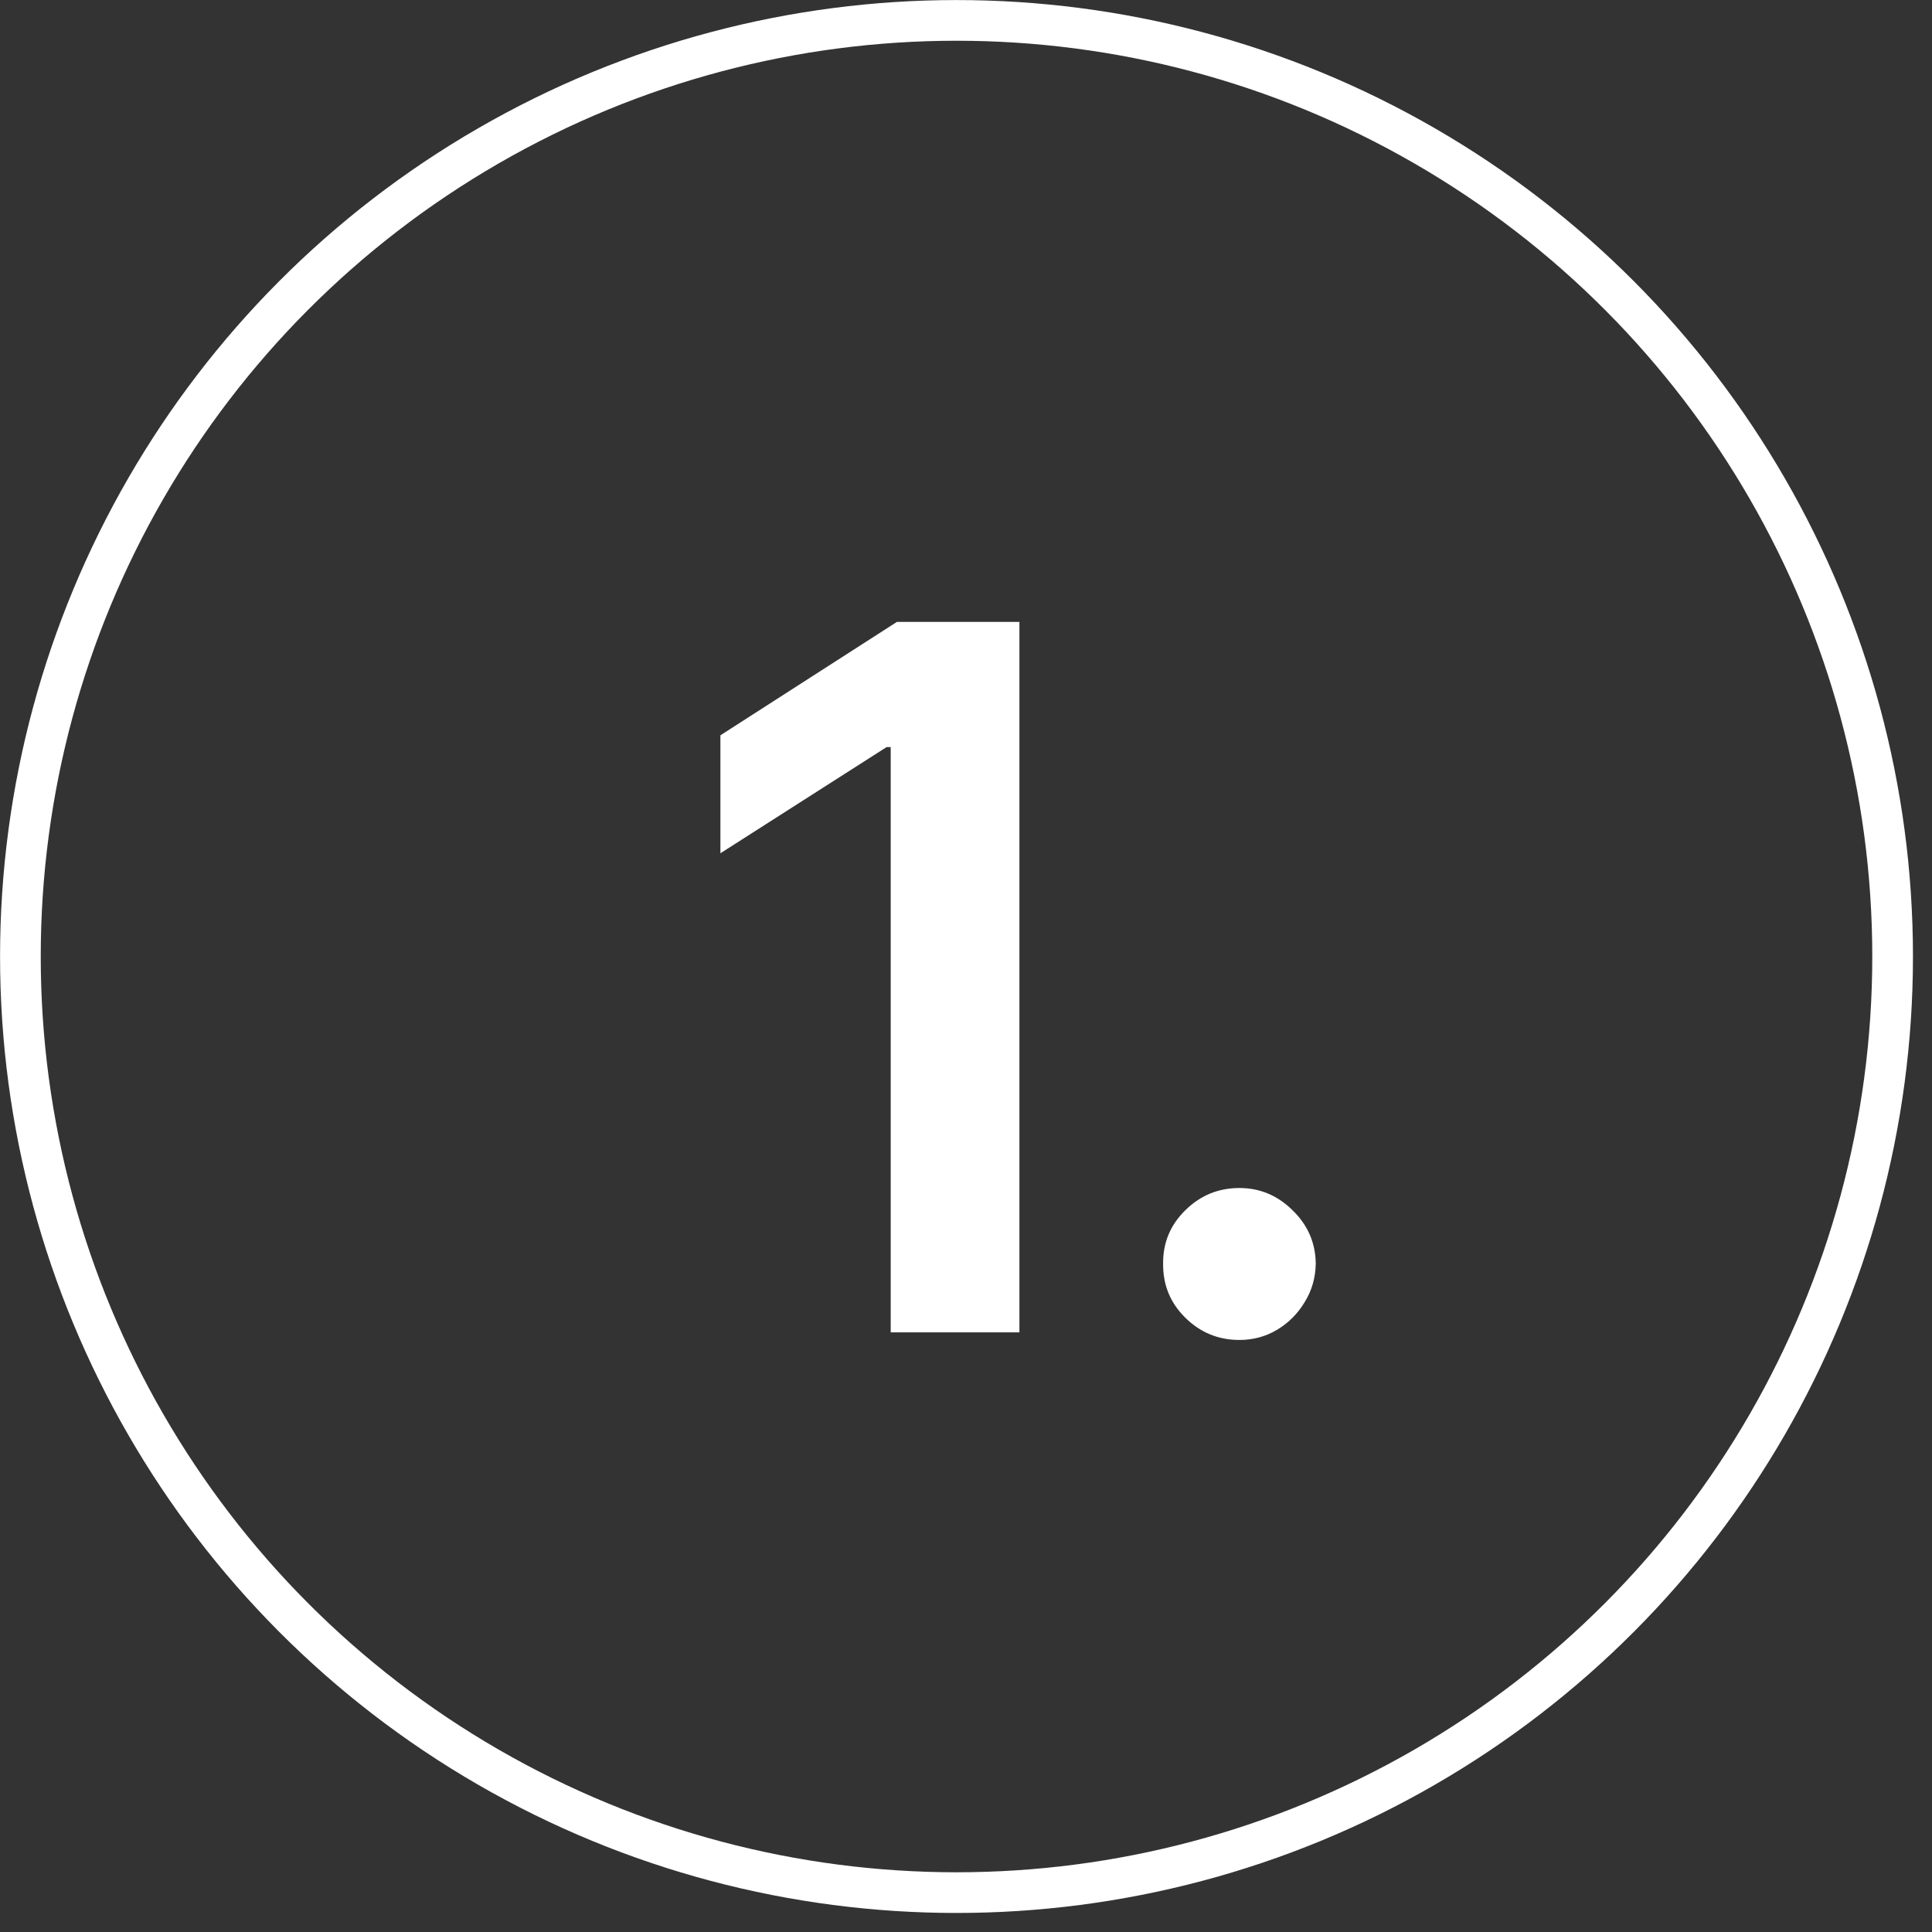
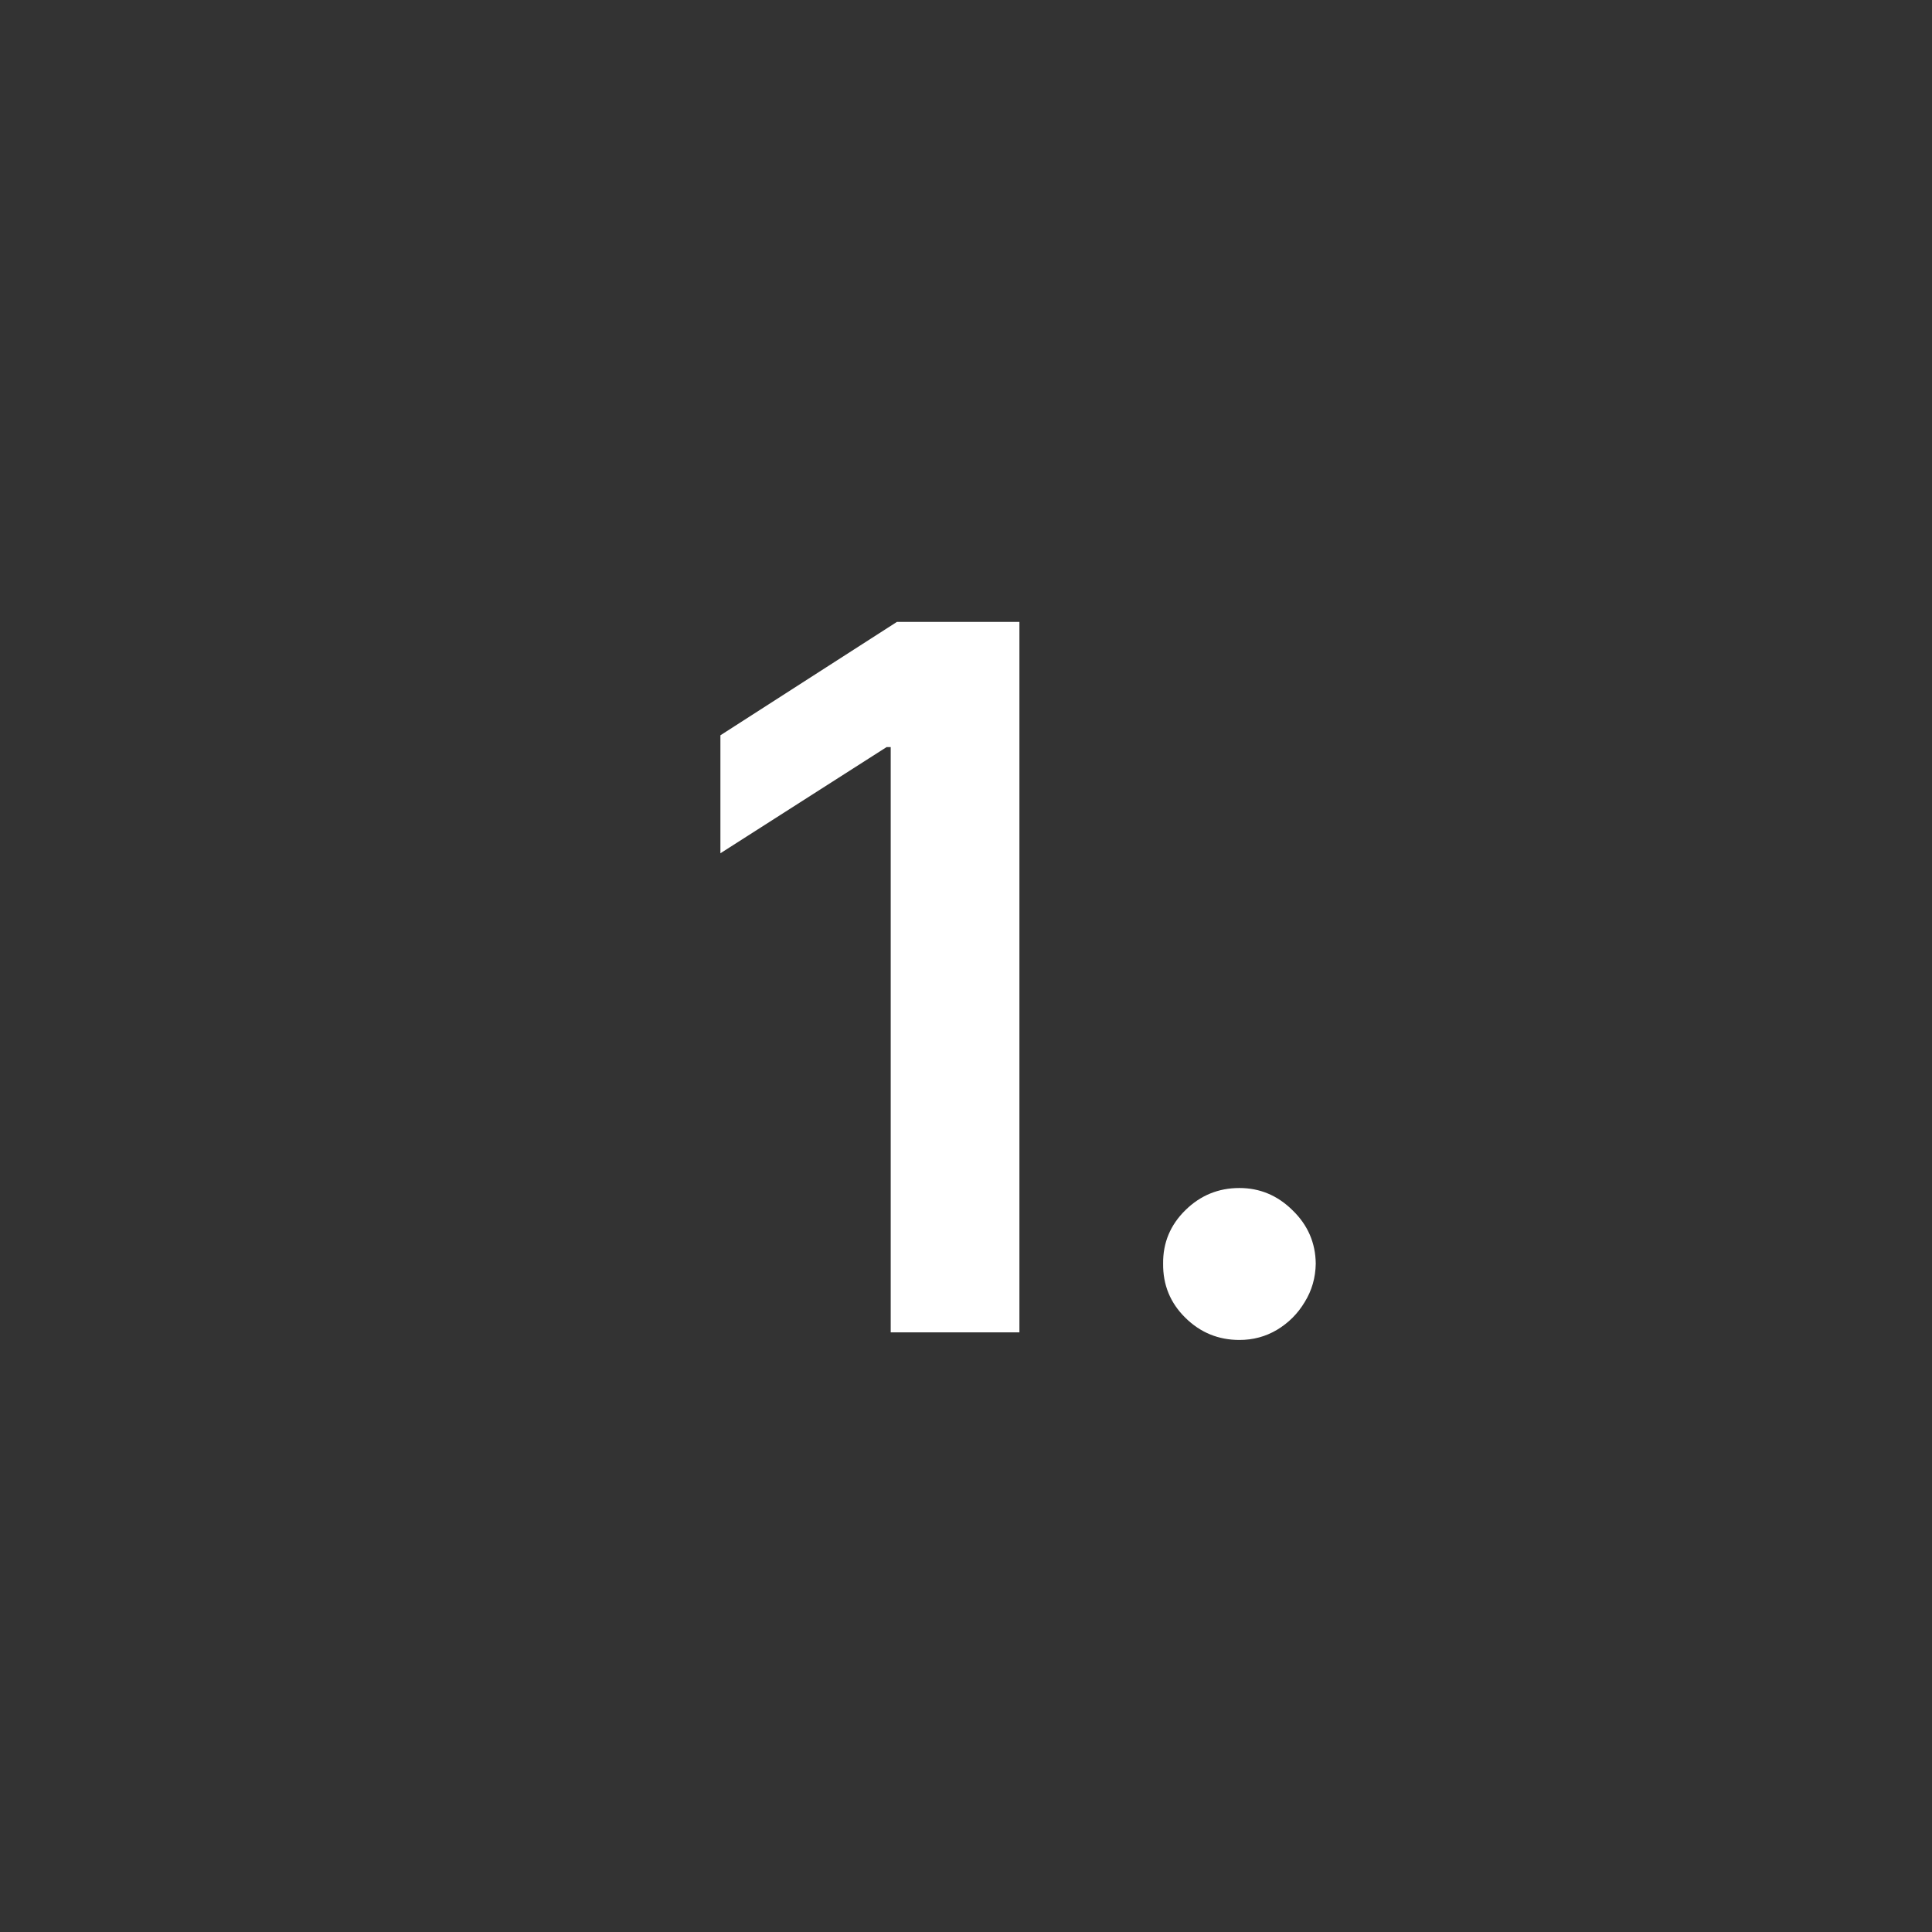
<svg xmlns="http://www.w3.org/2000/svg" width="34" height="34" viewBox="0 0 34 34" fill="none">
  <rect x="0" y="0" width="34" height="34" fill="#333333" stroke="none" />
  <path d="M17.94 10.944V23.447H15.675V13.148H15.602L12.678 15.016V12.94L15.785 10.944H17.94ZM21.812 23.581C21.442 23.581 21.124 23.451 20.86 23.19C20.595 22.93 20.465 22.612 20.469 22.238C20.465 21.872 20.595 21.558 20.86 21.298C21.124 21.037 21.442 20.907 21.812 20.907C22.17 20.907 22.482 21.037 22.746 21.298C23.015 21.558 23.151 21.872 23.155 22.238C23.151 22.486 23.086 22.712 22.96 22.915C22.838 23.119 22.675 23.282 22.471 23.404C22.272 23.522 22.052 23.581 21.812 23.581Z" fill="white" />
-   <circle cx="16.833" cy="16.833" r="16.474" stroke="white" stroke-width="0.716" />
</svg>